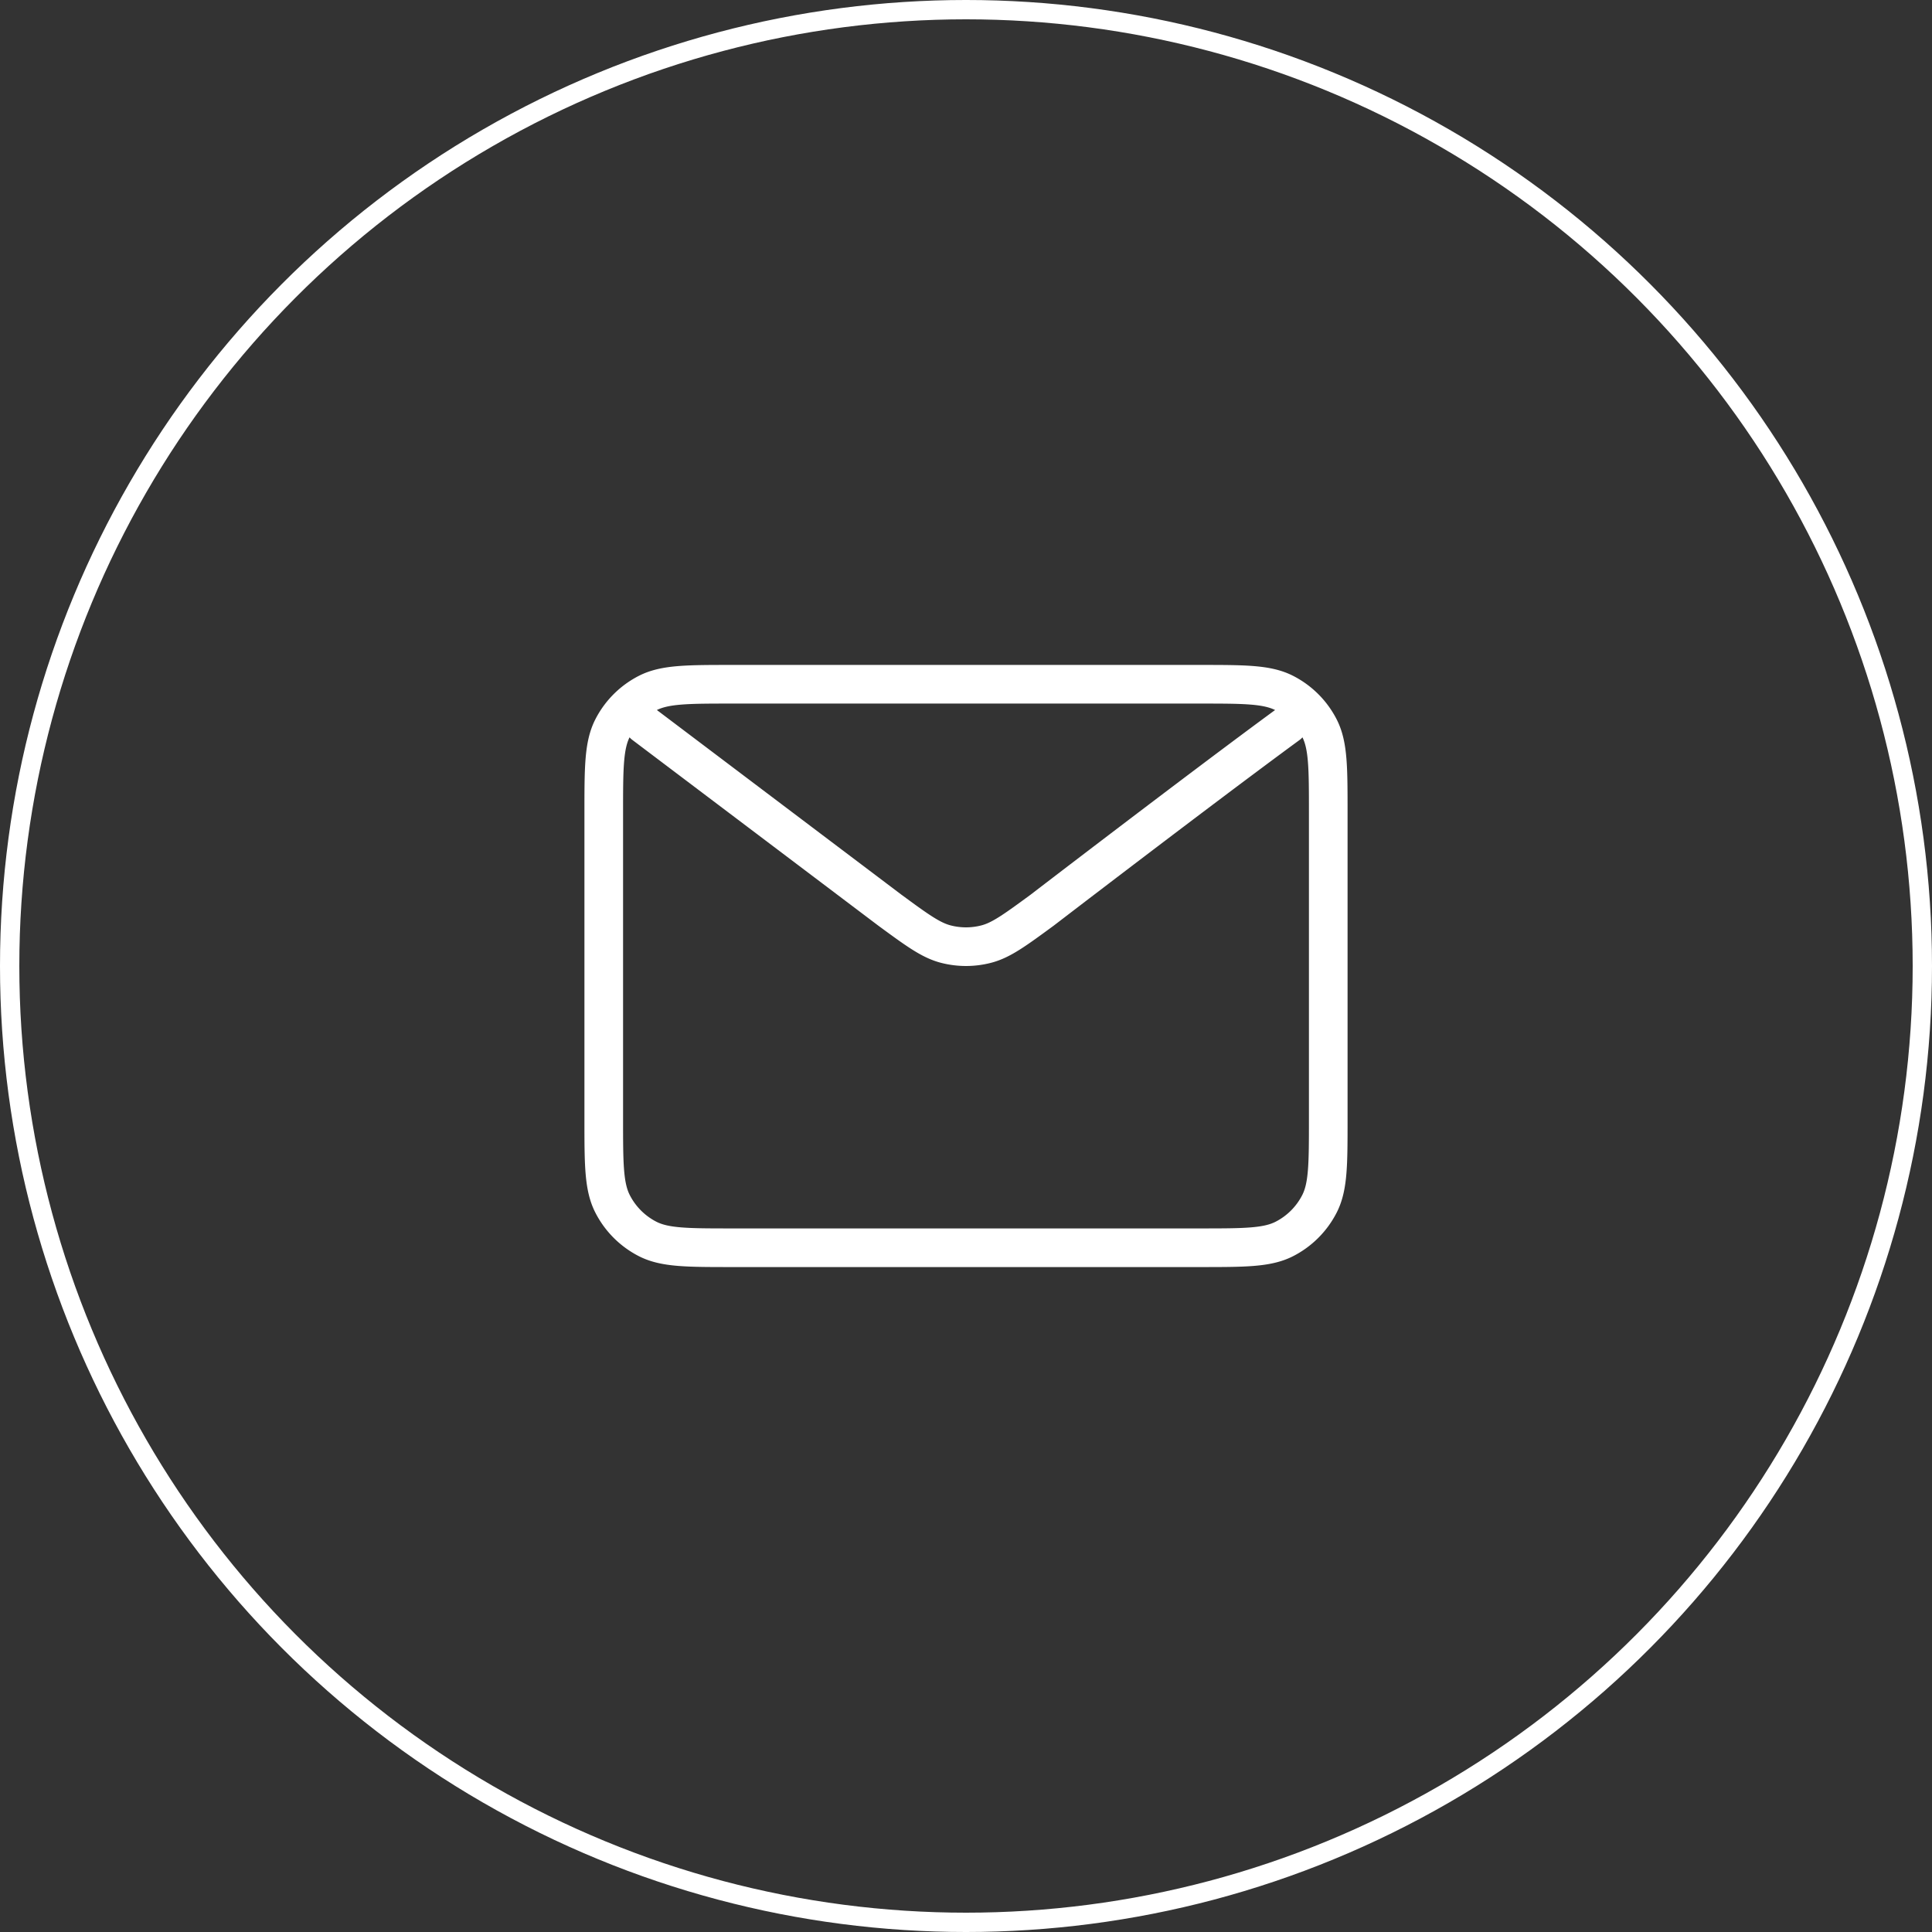
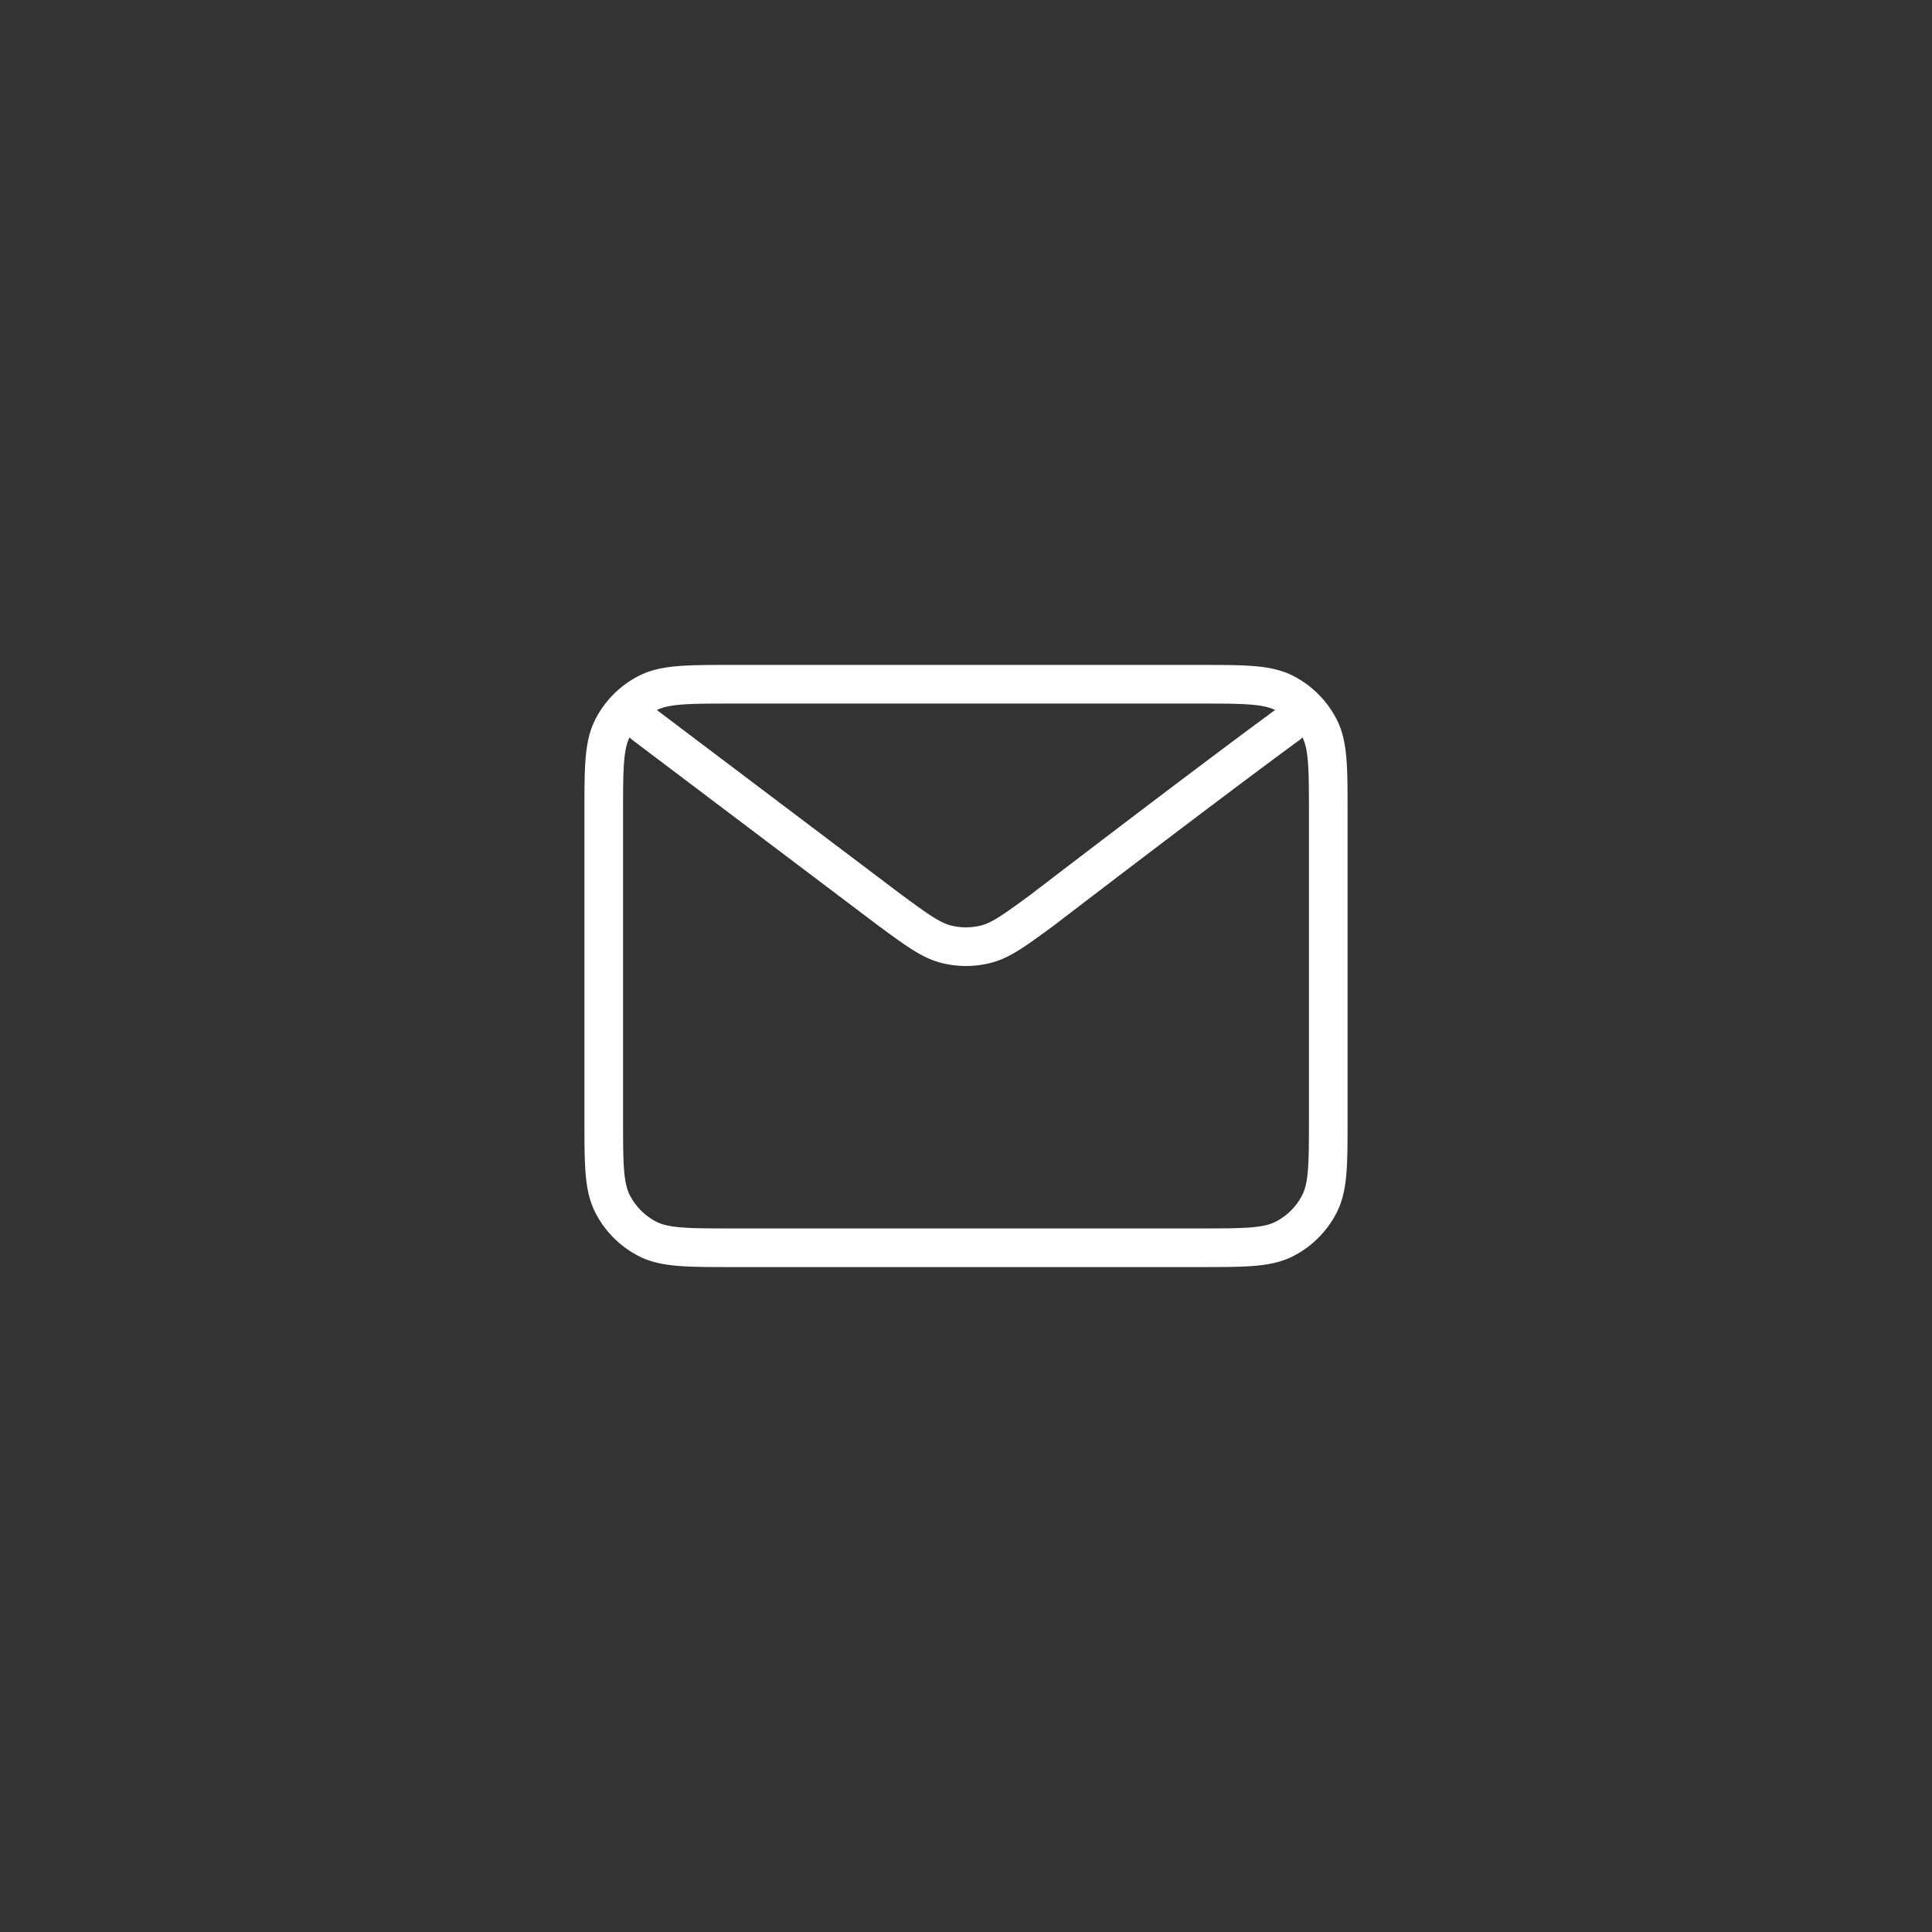
<svg xmlns="http://www.w3.org/2000/svg" width="100" height="100" fill="none">
  <rect width="100%" height="100%" fill="#333333" stroke="none" />
  <path stroke="#fff" stroke-linecap="round" stroke-linejoin="round" stroke-width="2" d="m33.333 37.5 12.725 9.609.004.003c1.413 1.037 2.12 1.555 2.894 1.755a4.172 4.172 0 0 0 2.088 0c.775-.2 1.484-.72 2.899-1.758 0 0 8.161-6.263 12.724-9.609M31.25 57.917V42.084c0-2.334 0-3.501.454-4.393a4.165 4.165 0 0 1 1.82-1.82c.892-.454 2.06-.454 4.393-.454h24.167c2.333 0 3.498 0 4.39.454a4.17 4.17 0 0 1 1.822 1.82c.454.89.454 2.057.454 4.386v15.847c0 2.33 0 3.494-.454 4.384a4.172 4.172 0 0 1-1.822 1.822c-.89.453-2.055.453-4.384.453H37.91c-2.329 0-3.495 0-4.385-.453a4.167 4.167 0 0 1-1.82-1.822c-.455-.891-.455-2.057-.455-4.39Z" />
-   <circle cx="50" cy="50" r="49.5" stroke="#fff" />
</svg>